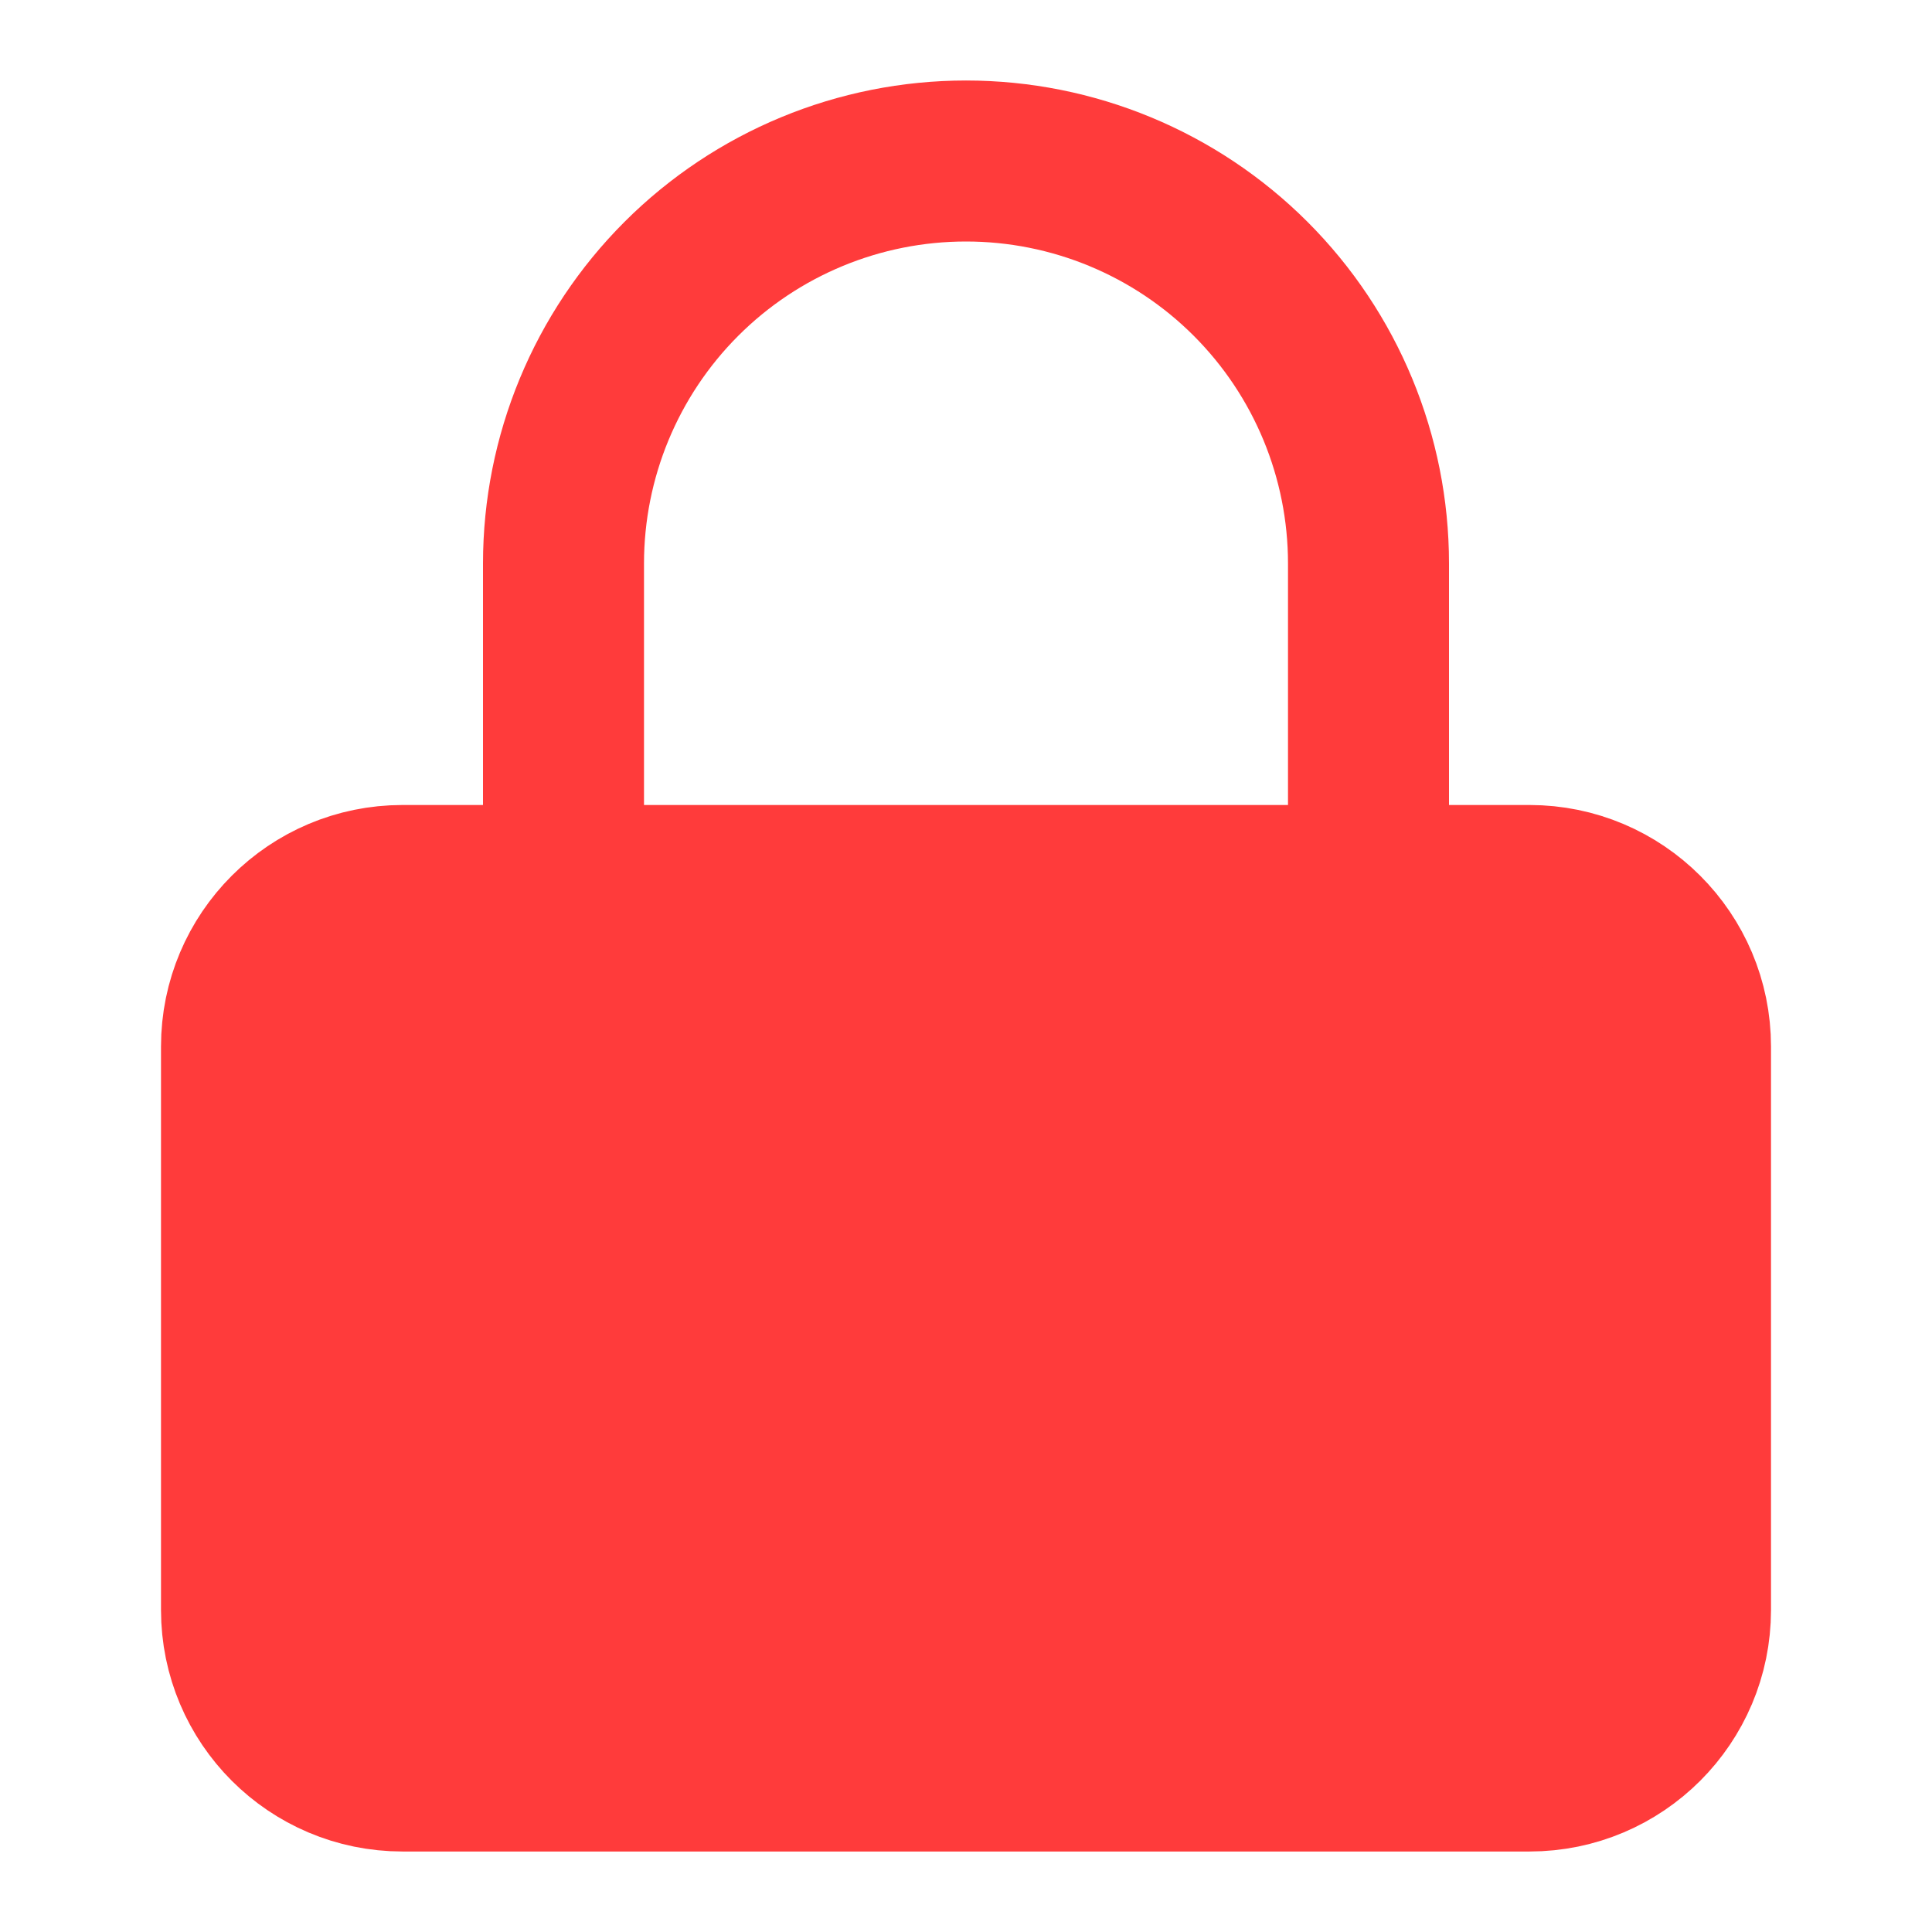
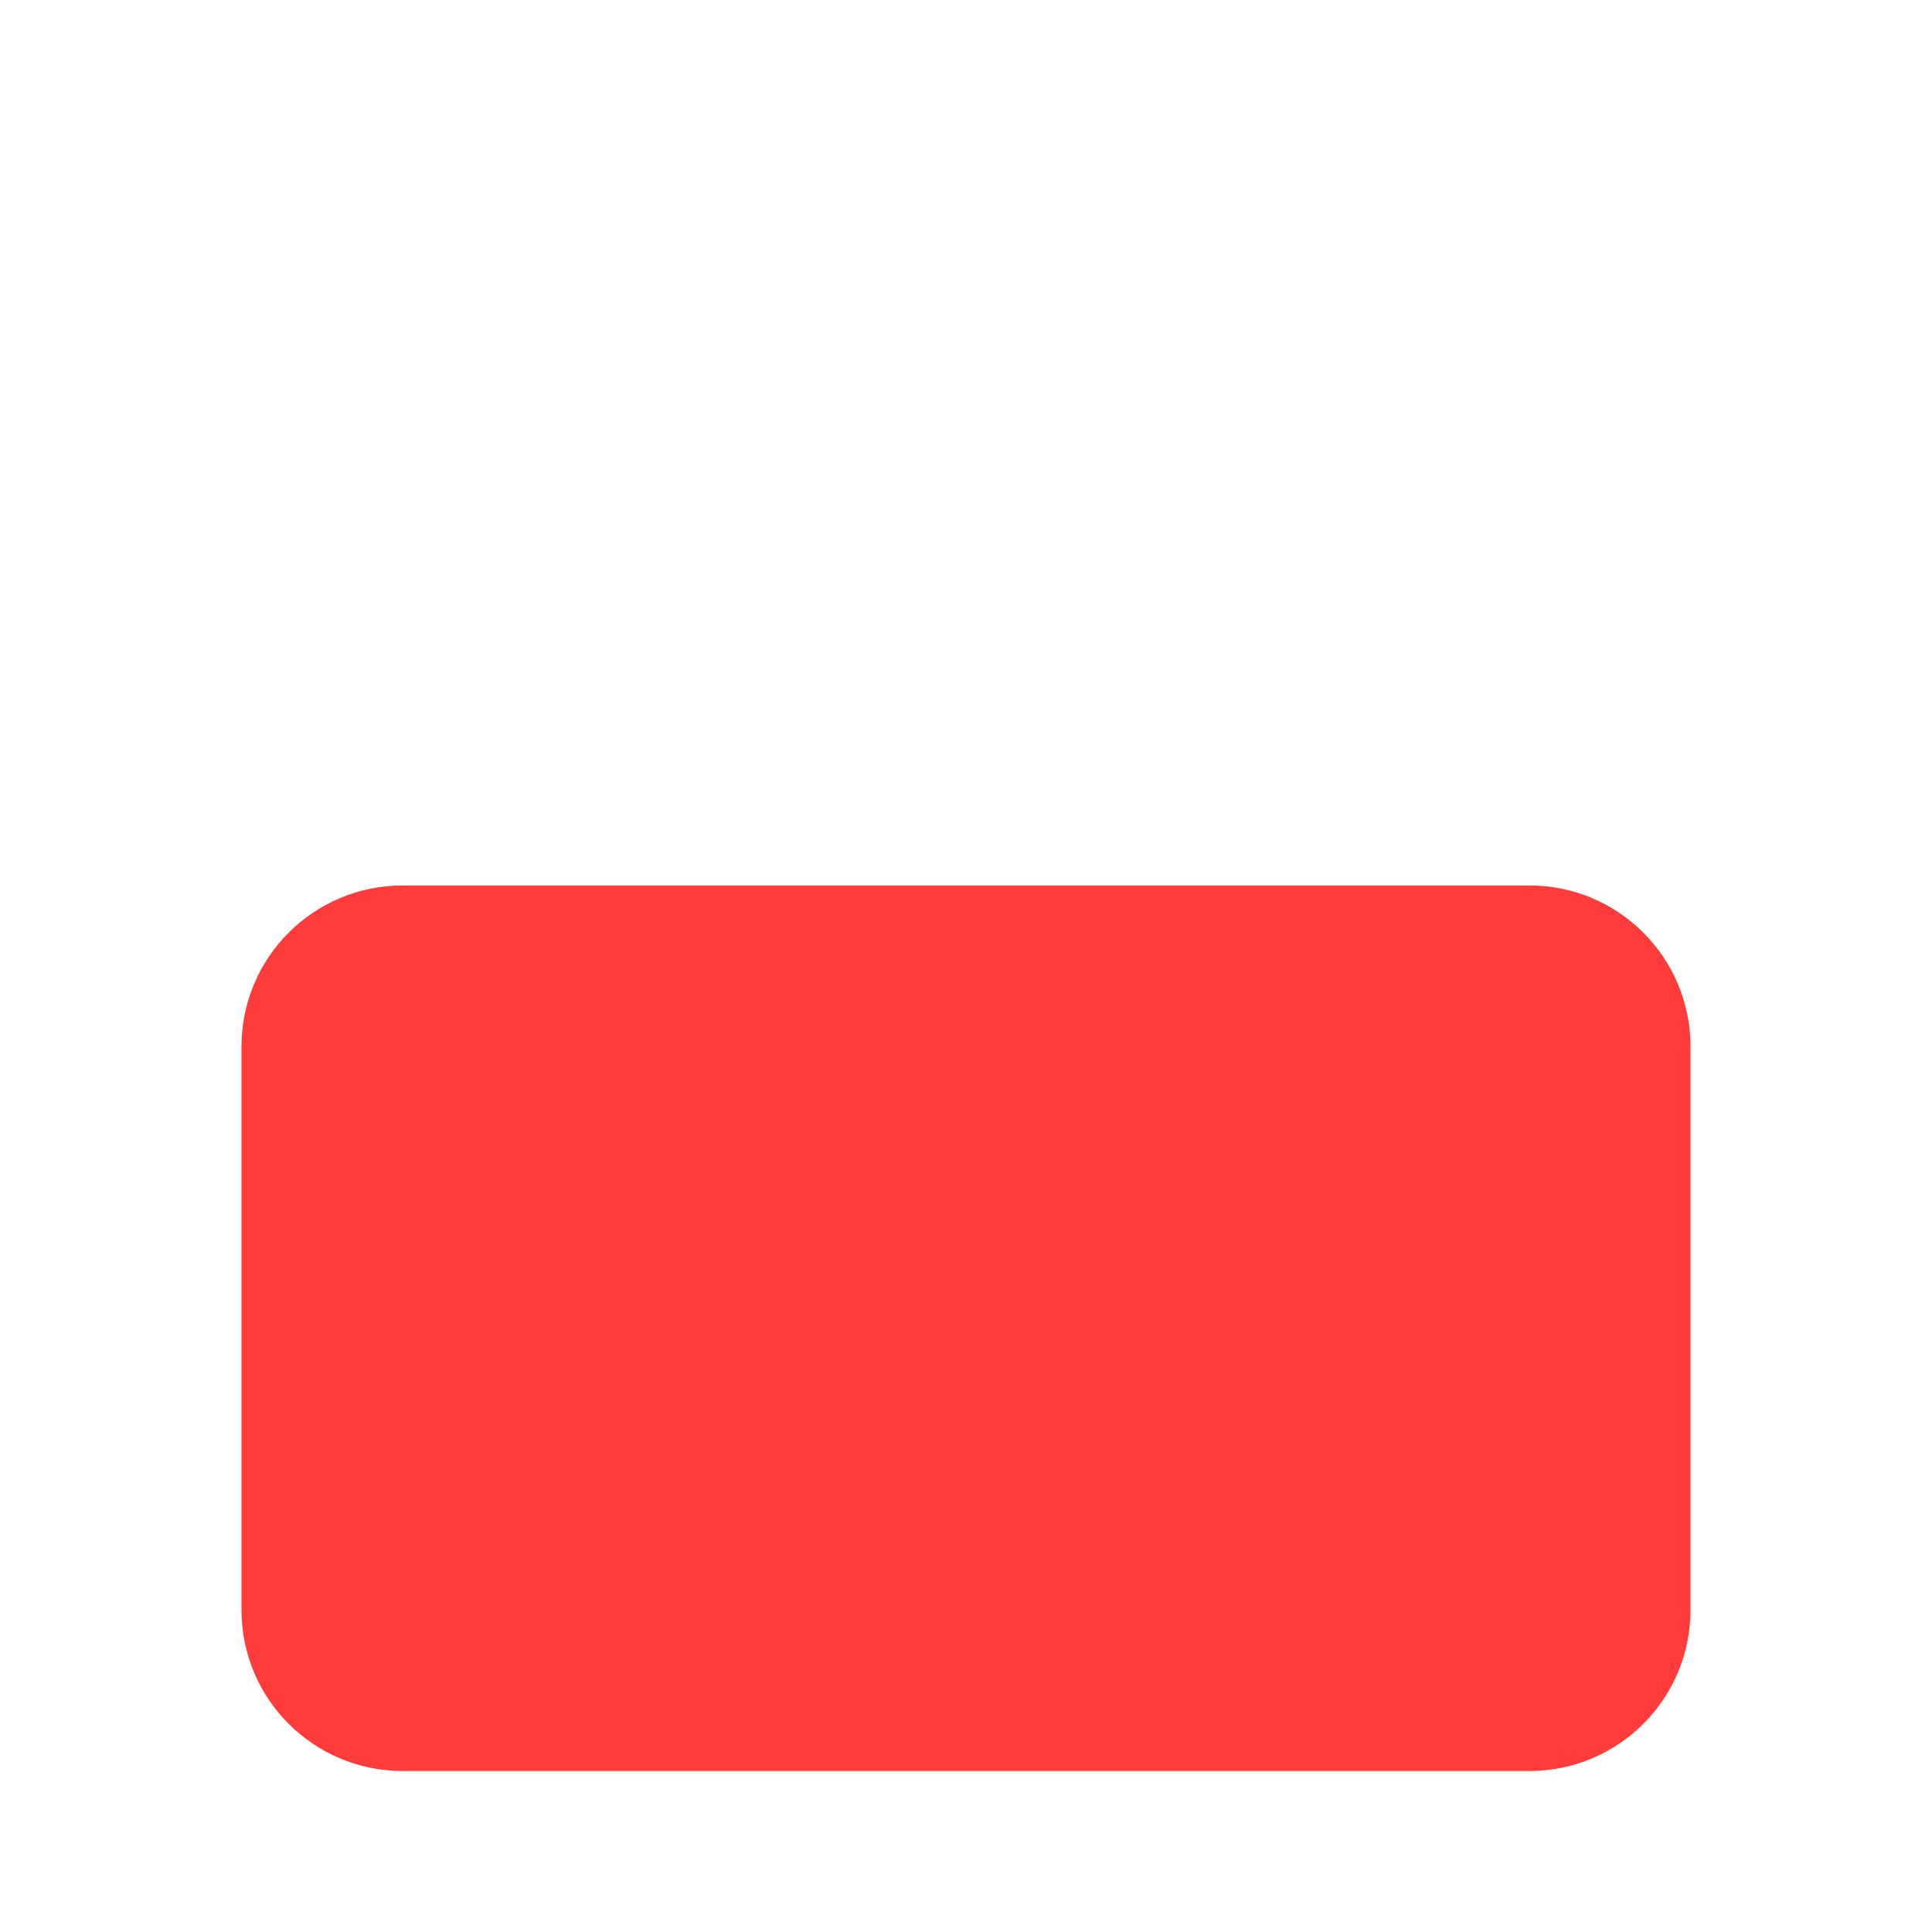
<svg xmlns="http://www.w3.org/2000/svg" width="12" height="12" viewBox="0 0 12 12" fill="none">
  <path d="M3.5 5.5H2.5C1.948 5.5 1.5 5.948 1.5 6.5V10C1.5 10.552 1.948 11 2.5 11H9.5C10.052 11 10.5 10.552 10.5 10V6.5C10.5 5.948 10.052 5.5 9.5 5.5H8.5H3.5Z" fill="#FF3B3B" />
-   <path d="M2.5 5.5H9.5M2.5 5.5C1.948 5.5 1.5 5.948 1.5 6.5V10C1.5 10.552 1.948 11 2.5 11H9.5C10.052 11 10.5 10.552 10.5 10V6.5C10.5 5.948 10.052 5.5 9.5 5.5M2.5 5.5H3.5M9.5 5.5H8.5M3.5 5.5V3.5C3.5 2.837 3.763 2.201 4.232 1.732C4.701 1.263 5.337 1 6 1C6.663 1 7.299 1.263 7.768 1.732C8.237 2.201 8.5 2.837 8.5 3.5V5.5M3.5 5.5H8.5" stroke="#FF3B3B" stroke-linecap="round" stroke-linejoin="round" />
</svg>